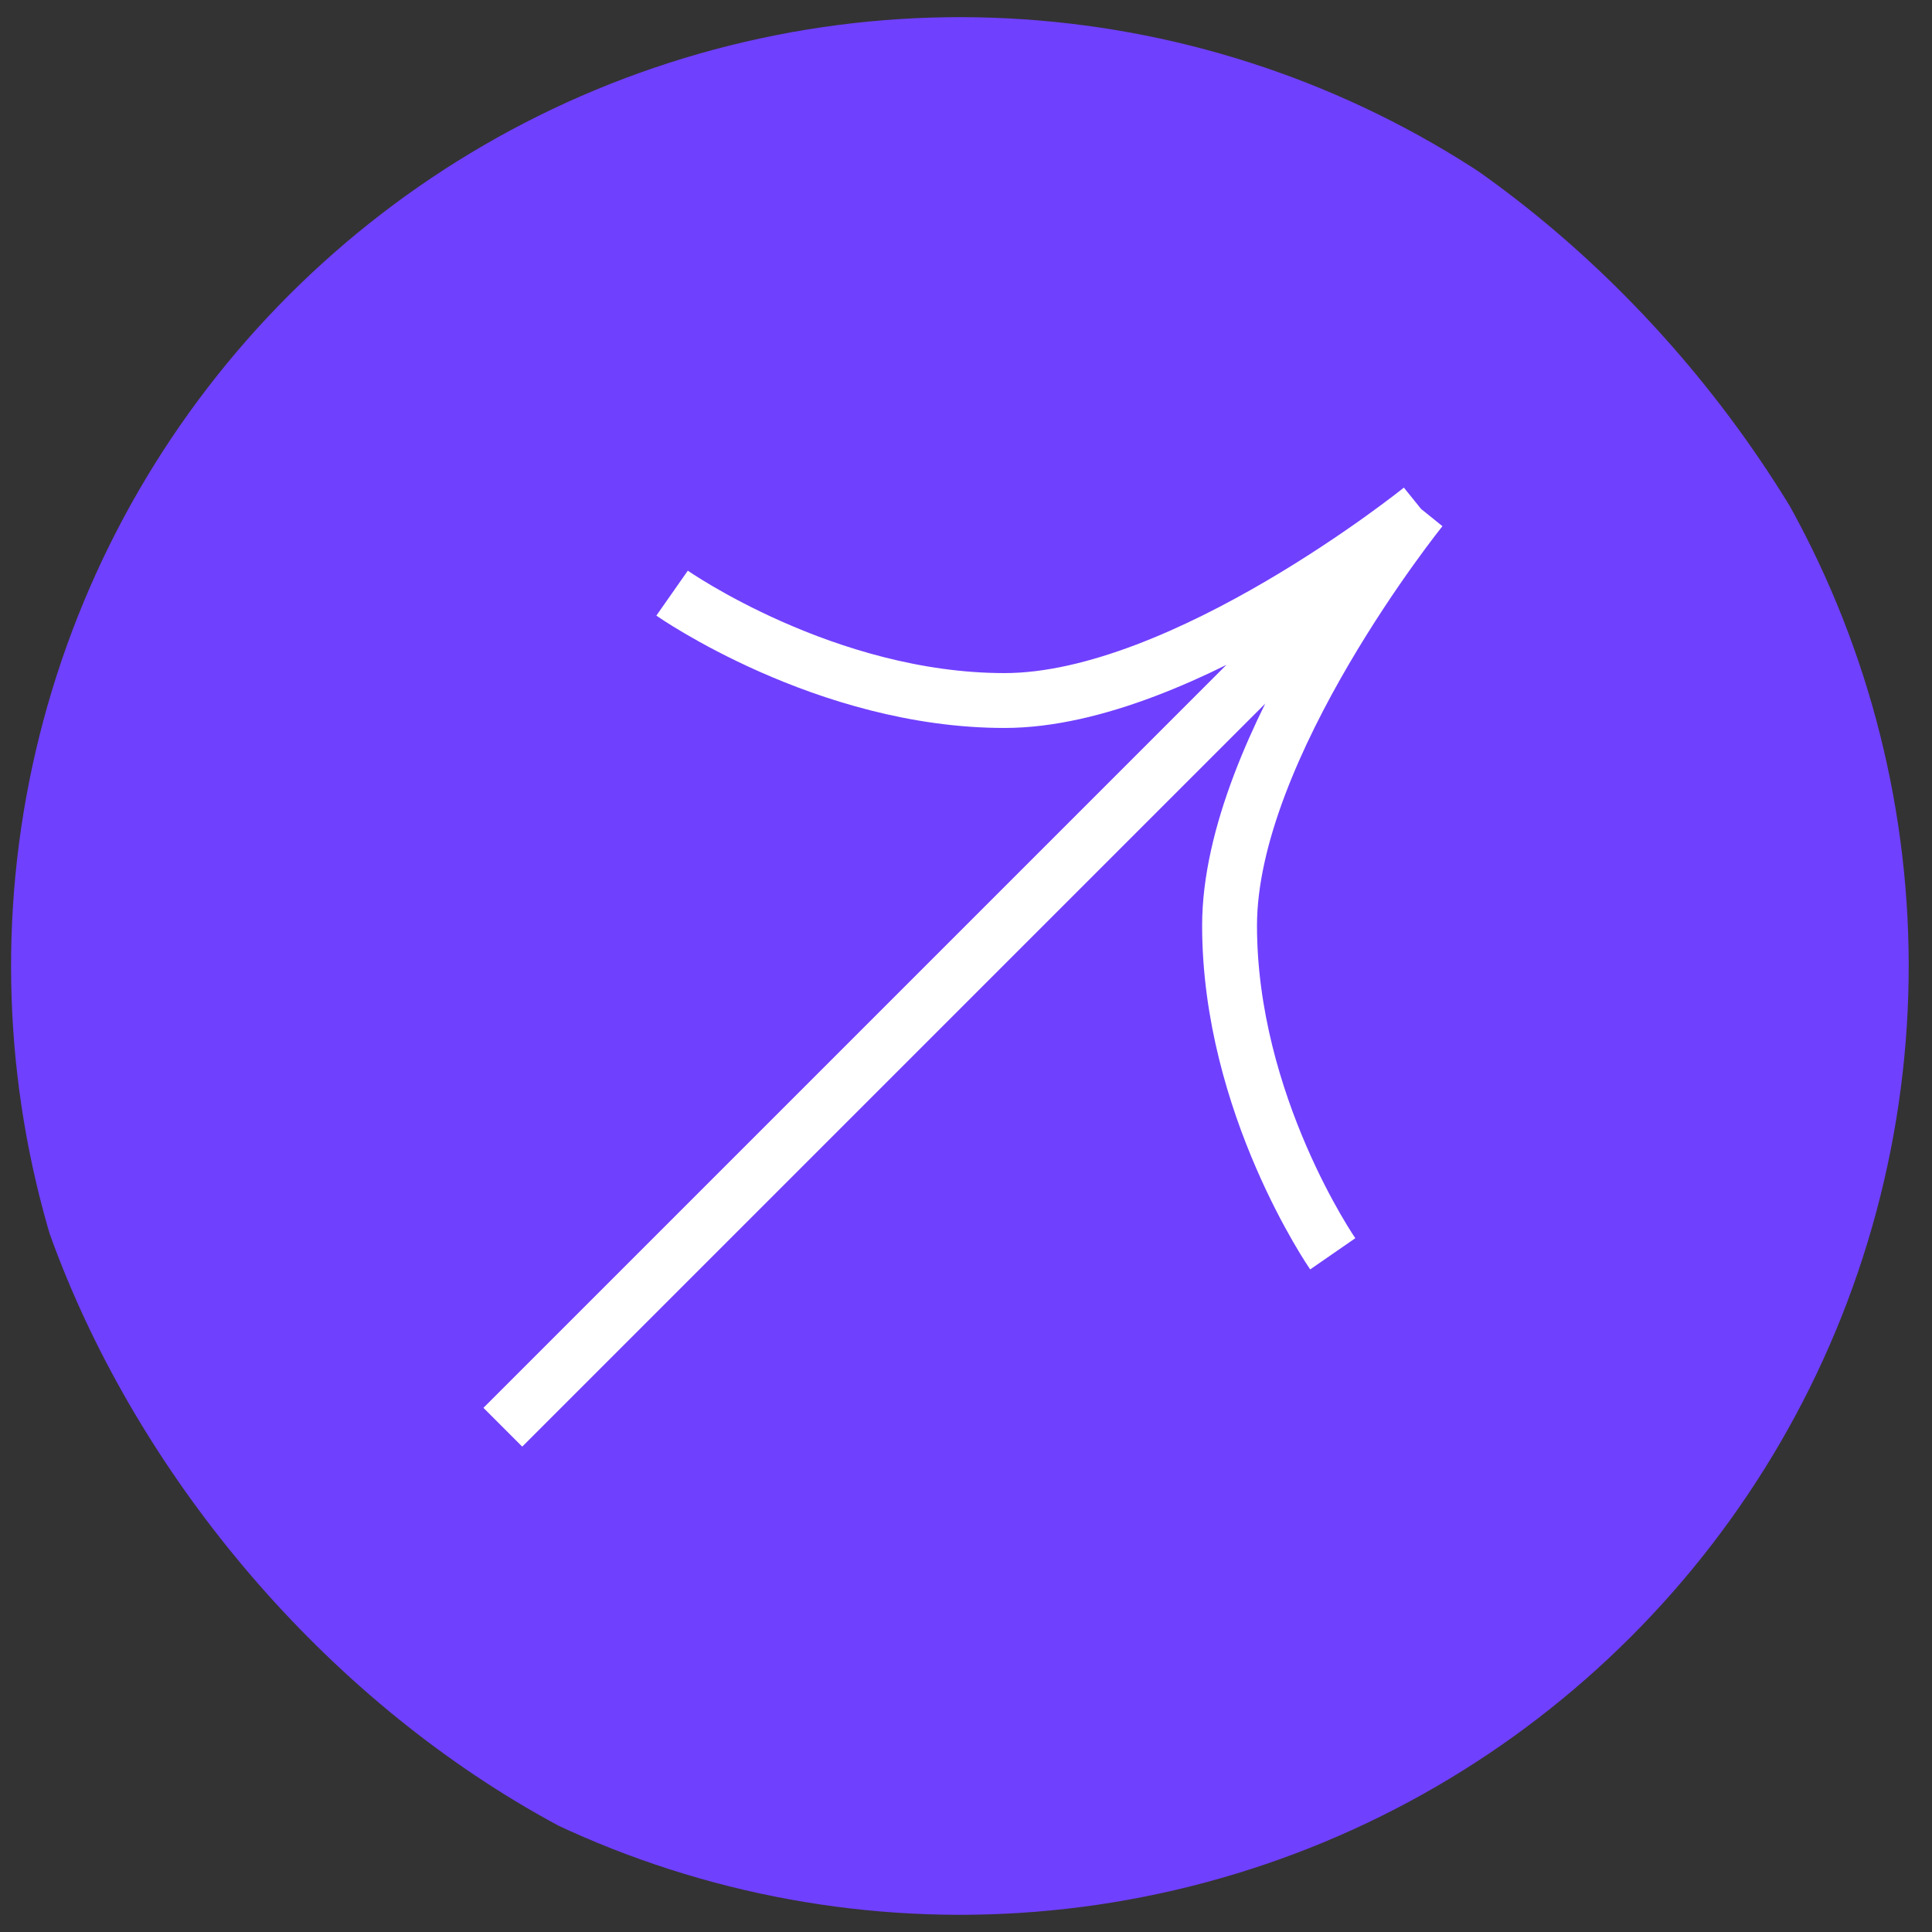
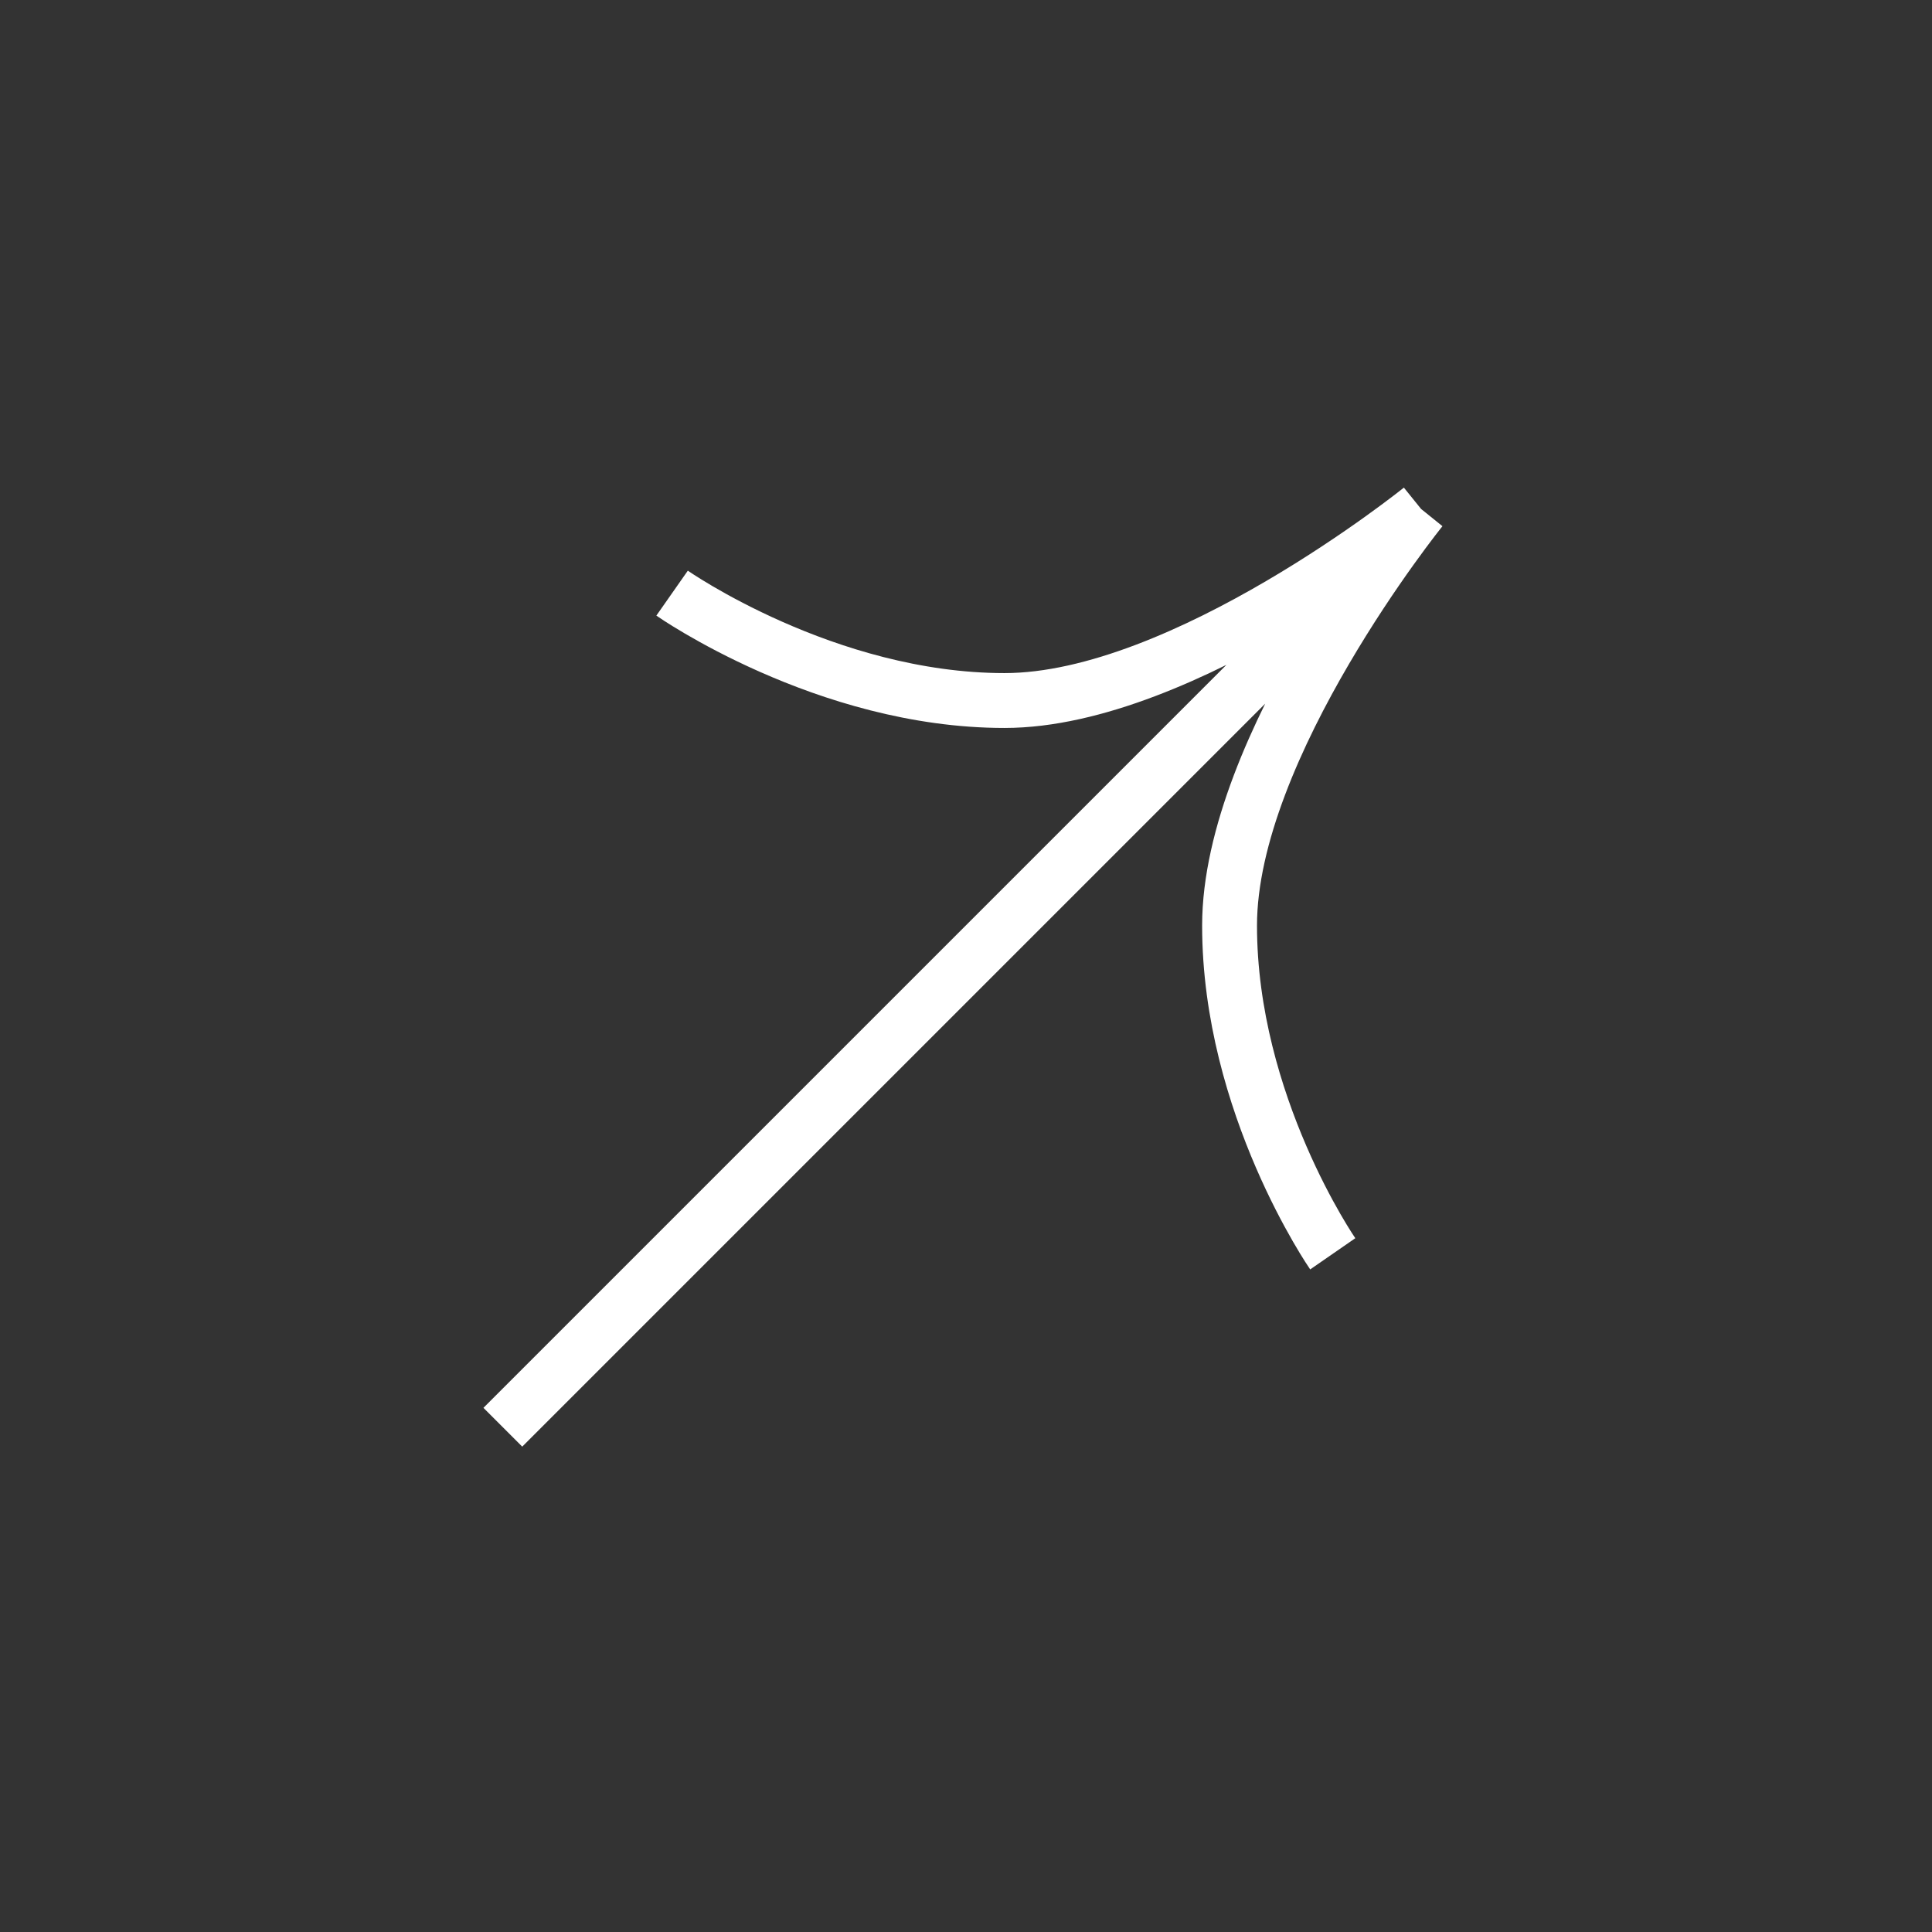
<svg xmlns="http://www.w3.org/2000/svg" width="93" height="93" viewBox="0 0 93 93" fill="none">
  <rect x="0" y="0" width="93" height="93" fill="#333333" stroke="none" />
  <g clip-path="url(#clip0_341_2)">
-     <circle cx="46.206" cy="46.499" r="45.672" transform="rotate(-45 46.206 46.499)" fill="#7040FF" />
    <path d="M64.154 60.354C64.154 60.354 59.187 53.173 59.187 44.554C59.187 35.934 68.407 24.5 68.407 24.5M68.407 24.5C68.407 24.5 56.974 33.721 48.354 33.721C39.734 33.721 32.352 28.552 32.352 28.552M68.407 24.5L24.205 68.702" stroke="white" stroke-width="2.641" />
  </g>
  <defs>
    <clipPath id="clip0_341_2">
      <rect width="93" height="93" rx="46.5" fill="white" />
    </clipPath>
  </defs>
</svg>